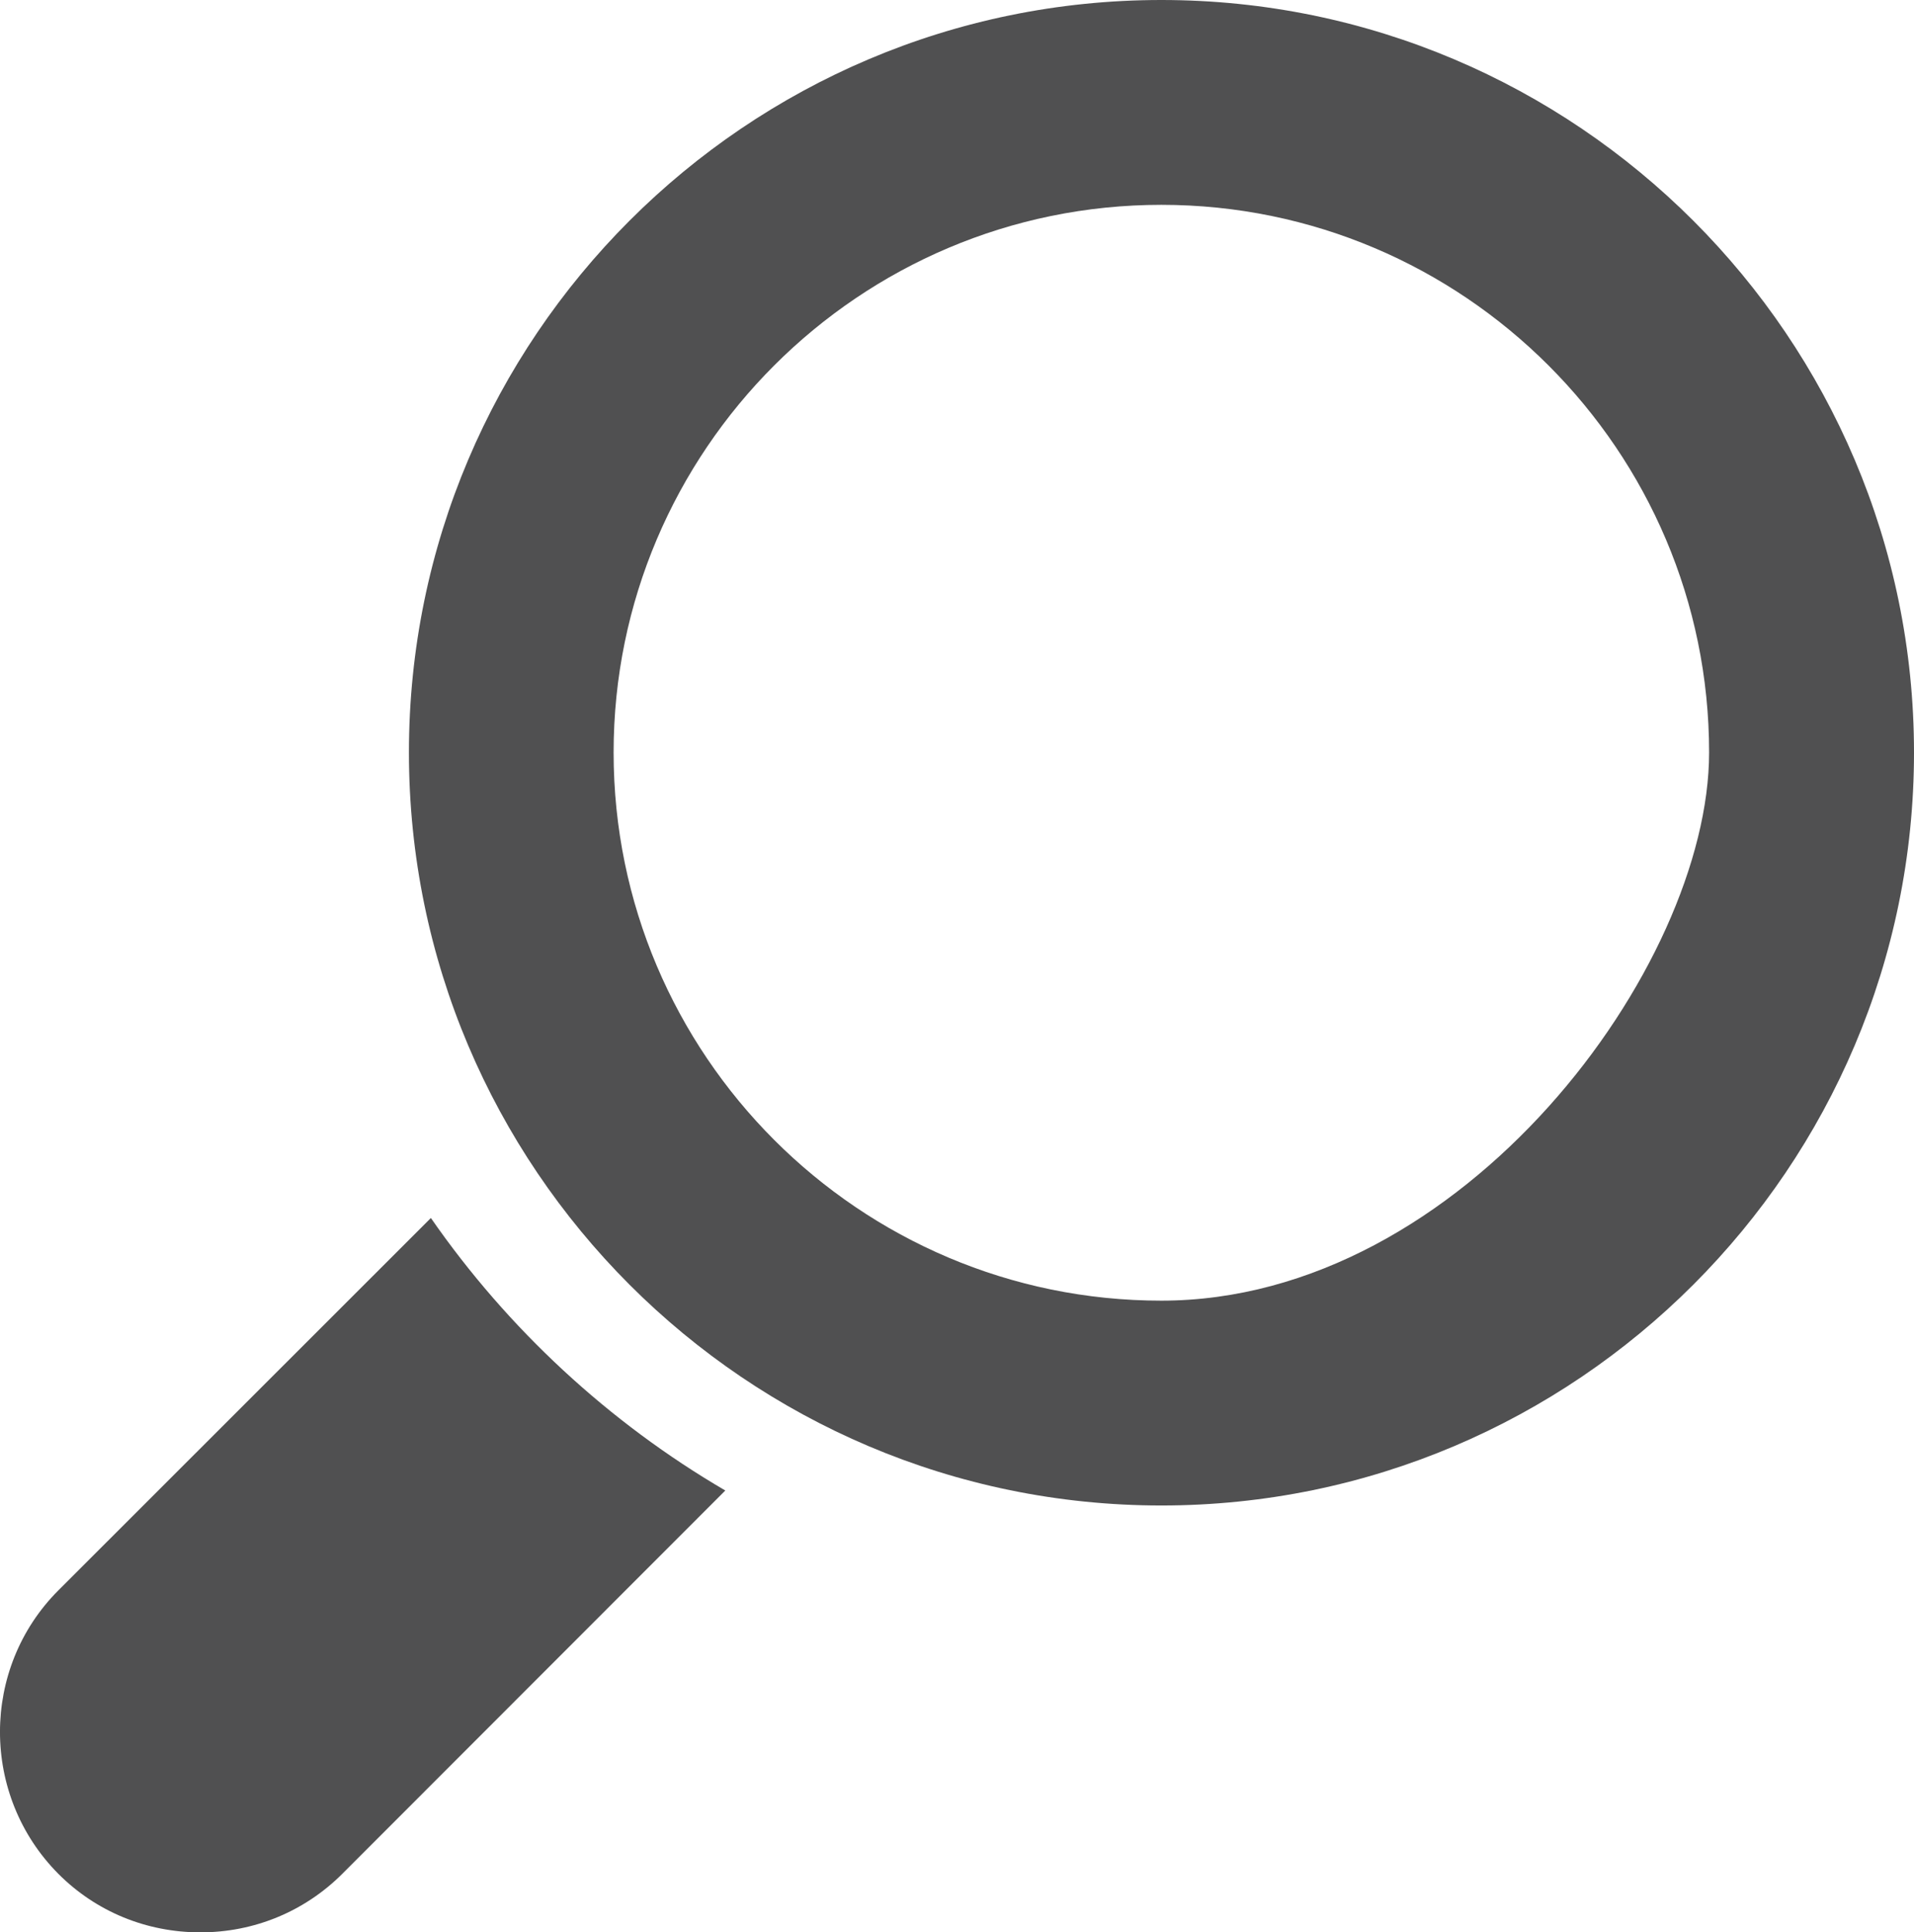
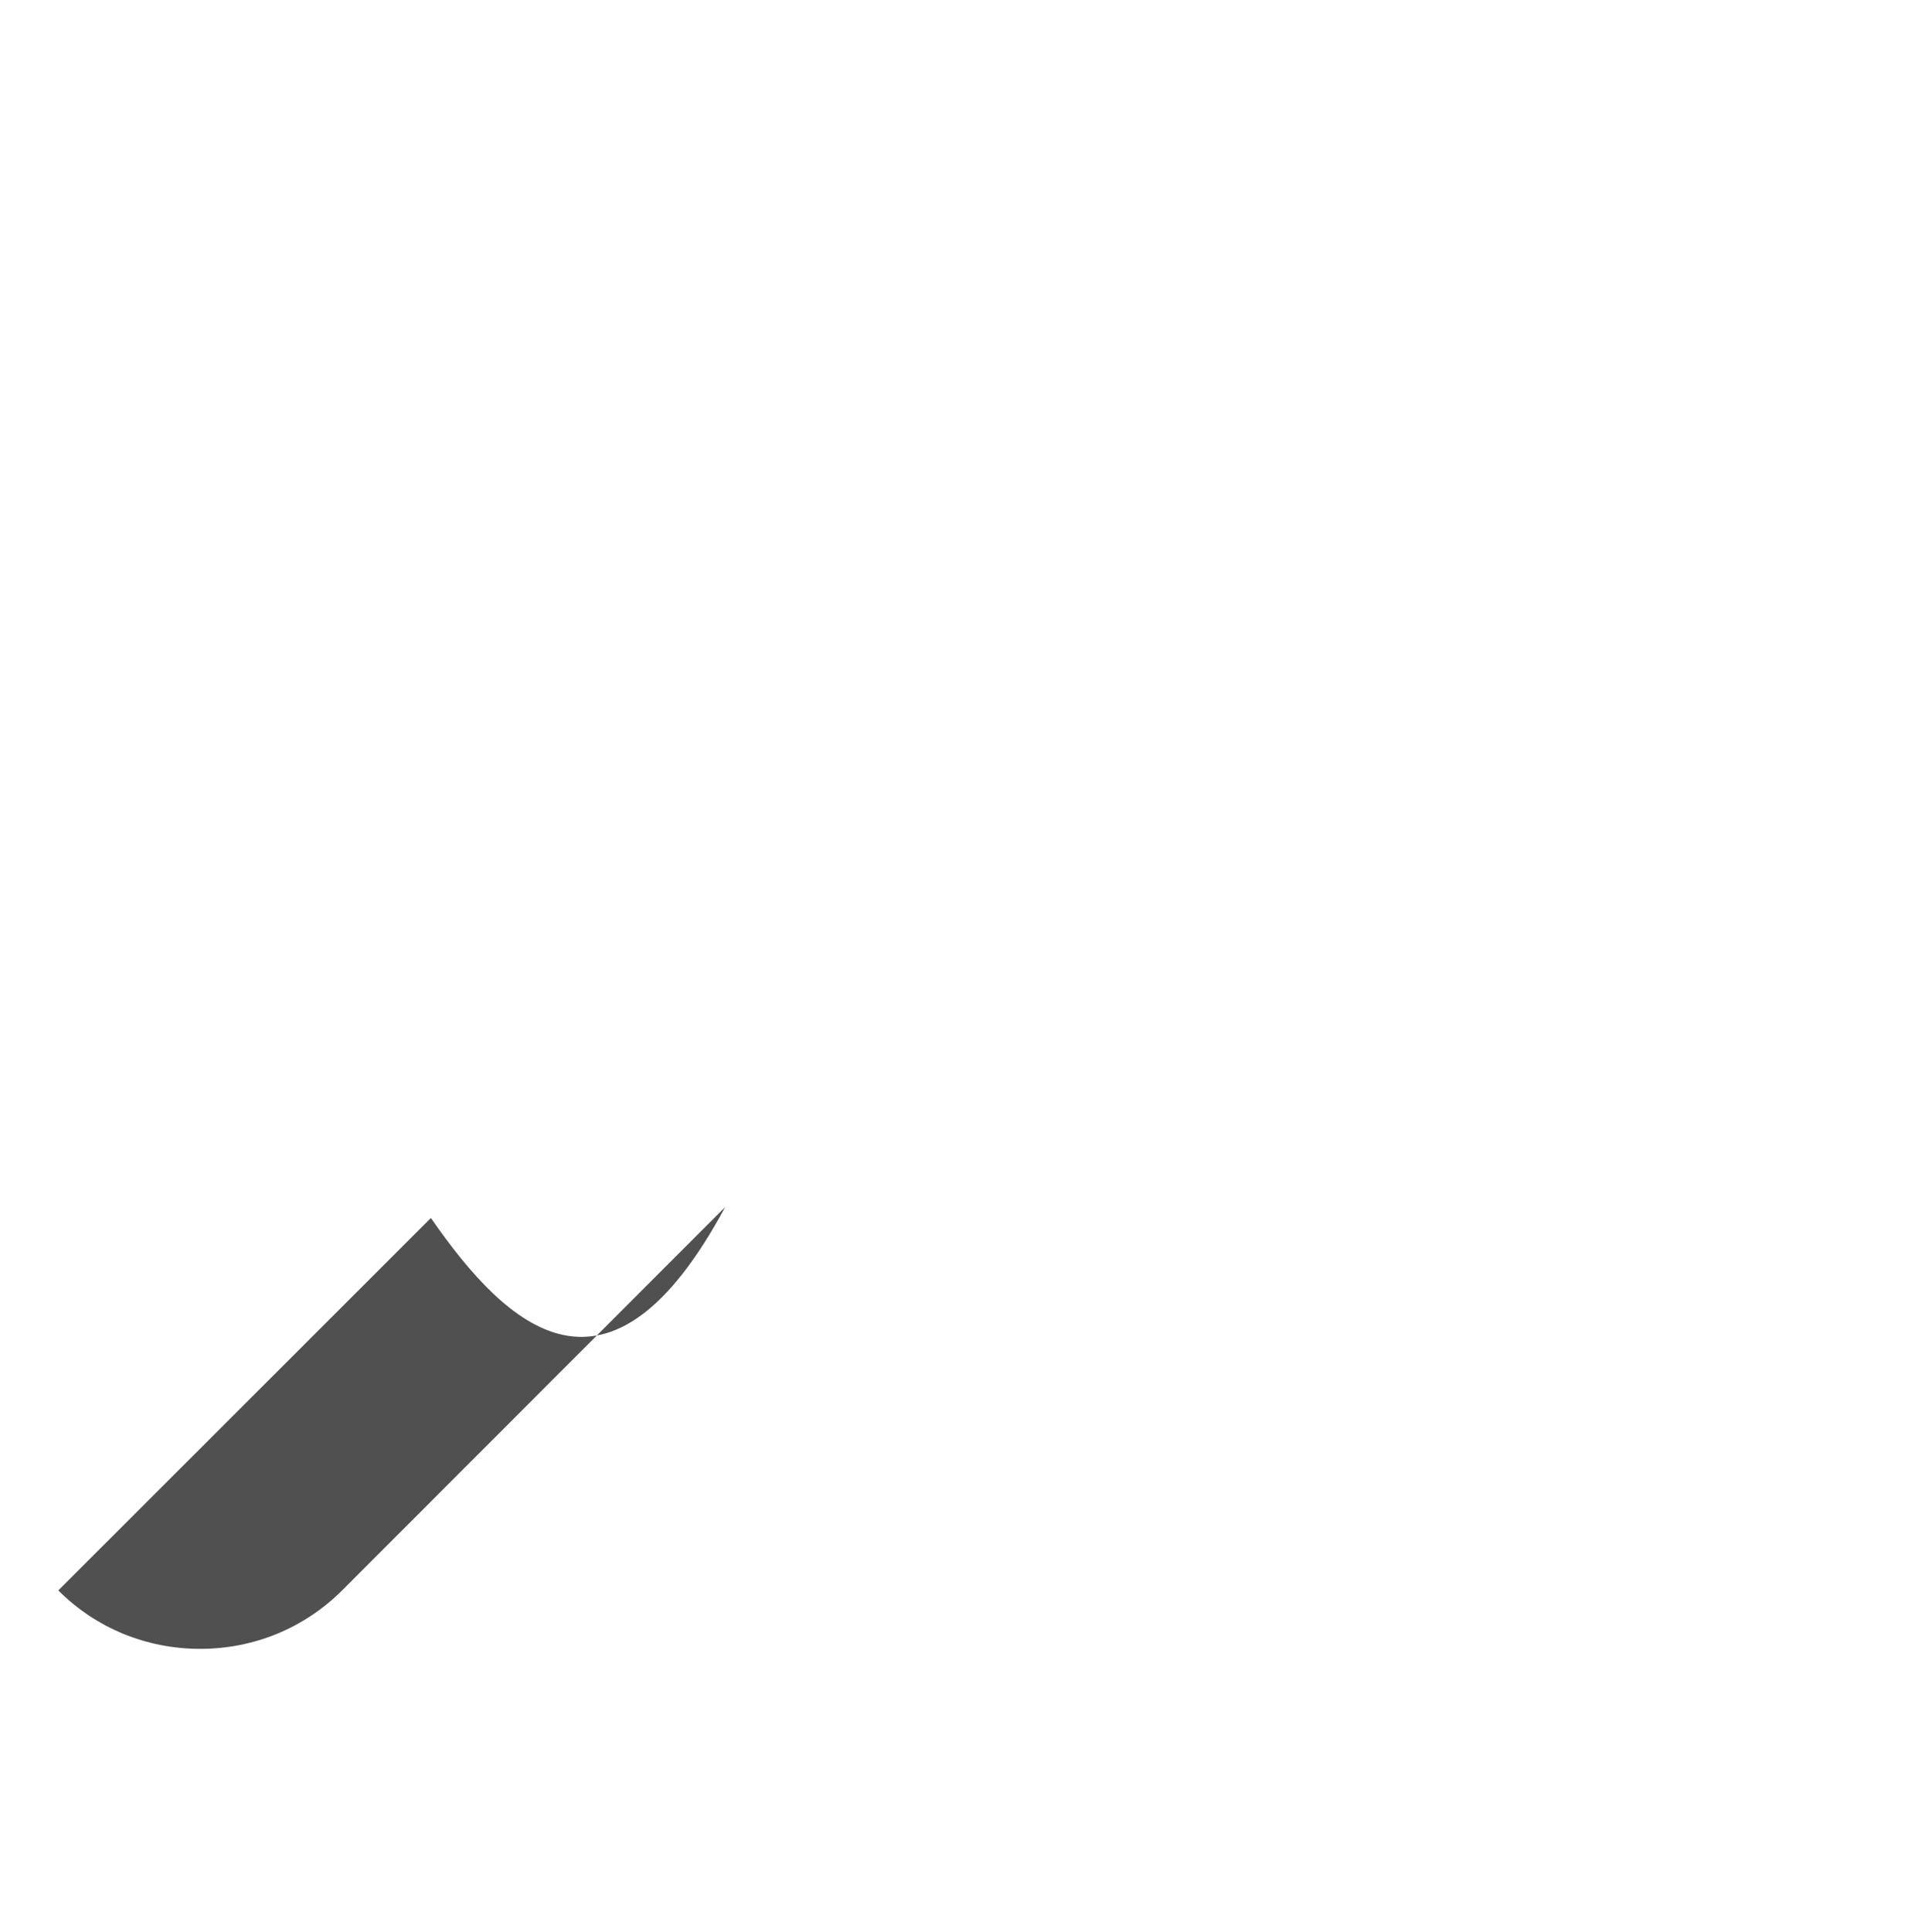
<svg xmlns="http://www.w3.org/2000/svg" version="1.1" id="Layer_1" x="0px" y="0px" width="17.786px" height="17.953px" viewBox="0 0 17.786 17.953" enable-background="new 0 0 17.786 17.953" xml:space="preserve">
  <g>
-     <path fill="#505051" d="M10.792,0C6.936,0,3.8,3.137,3.8,6.991c0,3.858,3.136,6.996,6.992,6.996c3.856,0,6.994-3.138,6.994-6.996   C17.786,3.137,14.648,0,10.792,0z M10.792,12.084c-2.807,0-5.09-2.284-5.09-5.093c0-2.805,2.283-5.088,5.09-5.088   c2.807,0,5.09,2.283,5.09,5.088C15.882,8.978,13.599,12.084,10.792,12.084z" />
-     <path fill="#505051" d="M4.004,11.316l-3.462,3.46c-0.723,0.724-0.723,1.906,0.001,2.634c0.35,0.351,0.819,0.543,1.319,0.543   c0.499,0,0.967-0.193,1.318-0.543l3.56-3.562C5.661,13.218,4.719,12.347,4.004,11.316z" />
+     <path fill="#505051" d="M4.004,11.316l-3.462,3.46c0.35,0.351,0.819,0.543,1.319,0.543   c0.499,0,0.967-0.193,1.318-0.543l3.56-3.562C5.661,13.218,4.719,12.347,4.004,11.316z" />
  </g>
</svg>